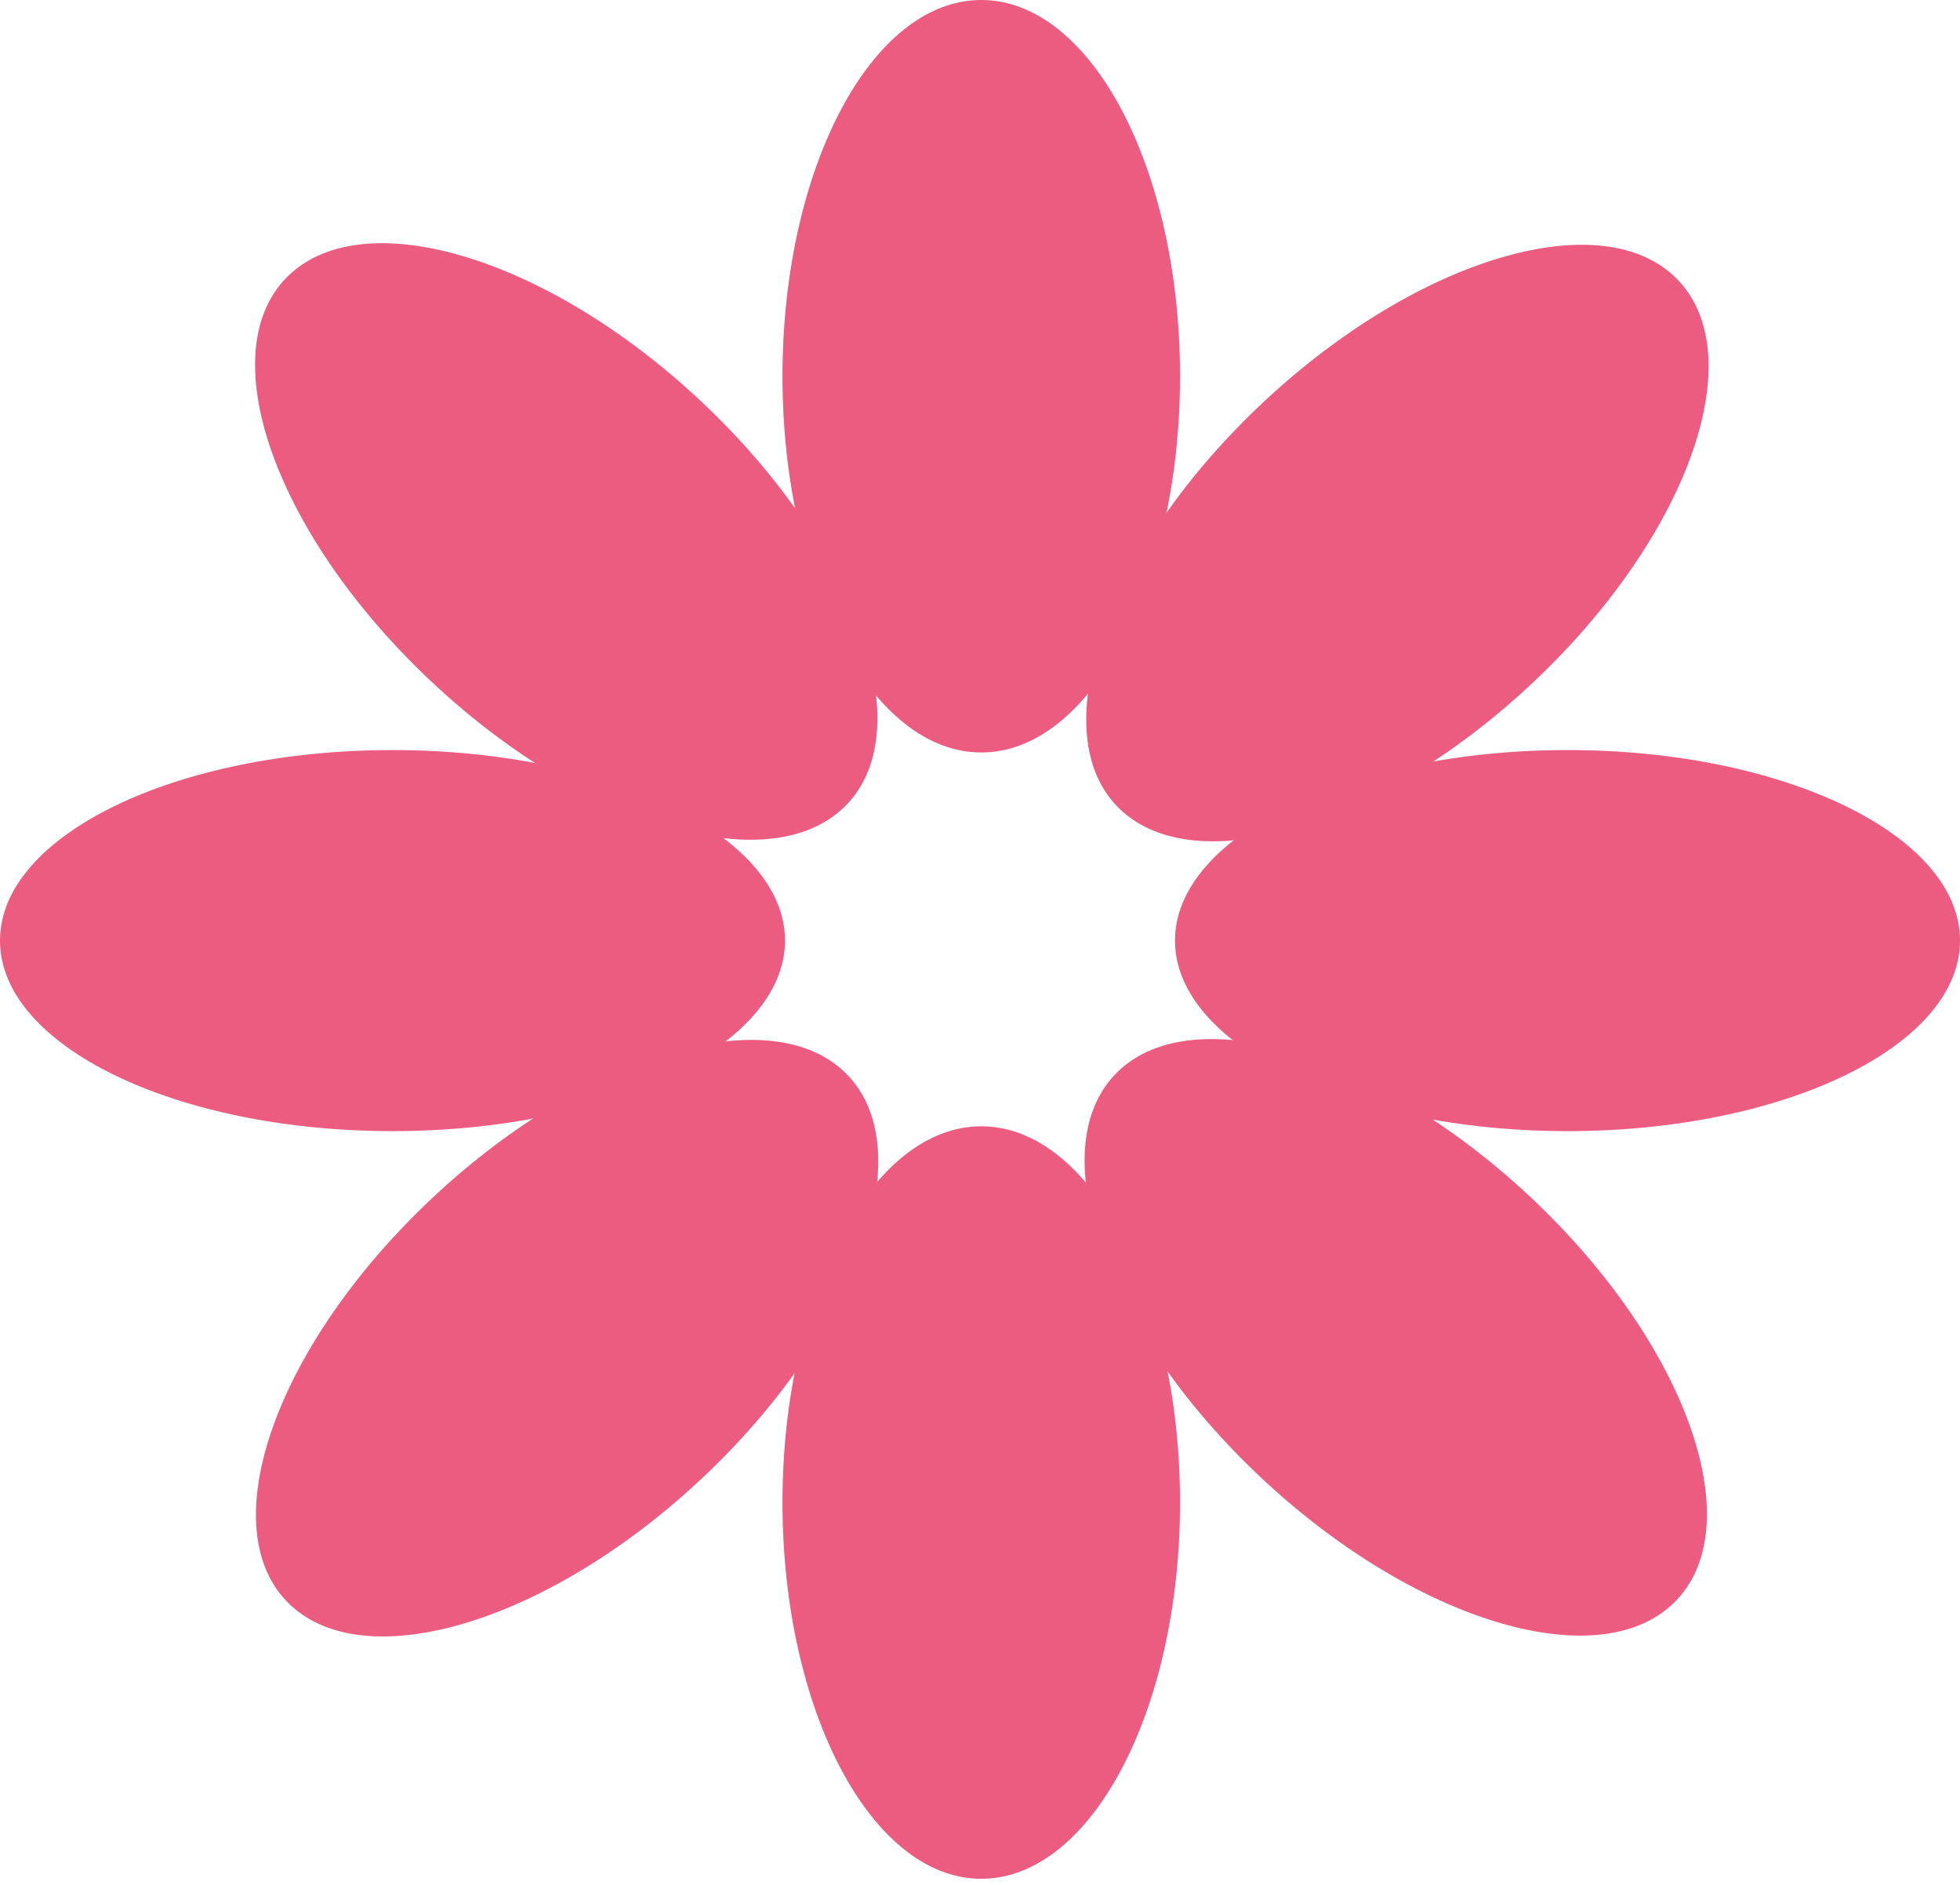
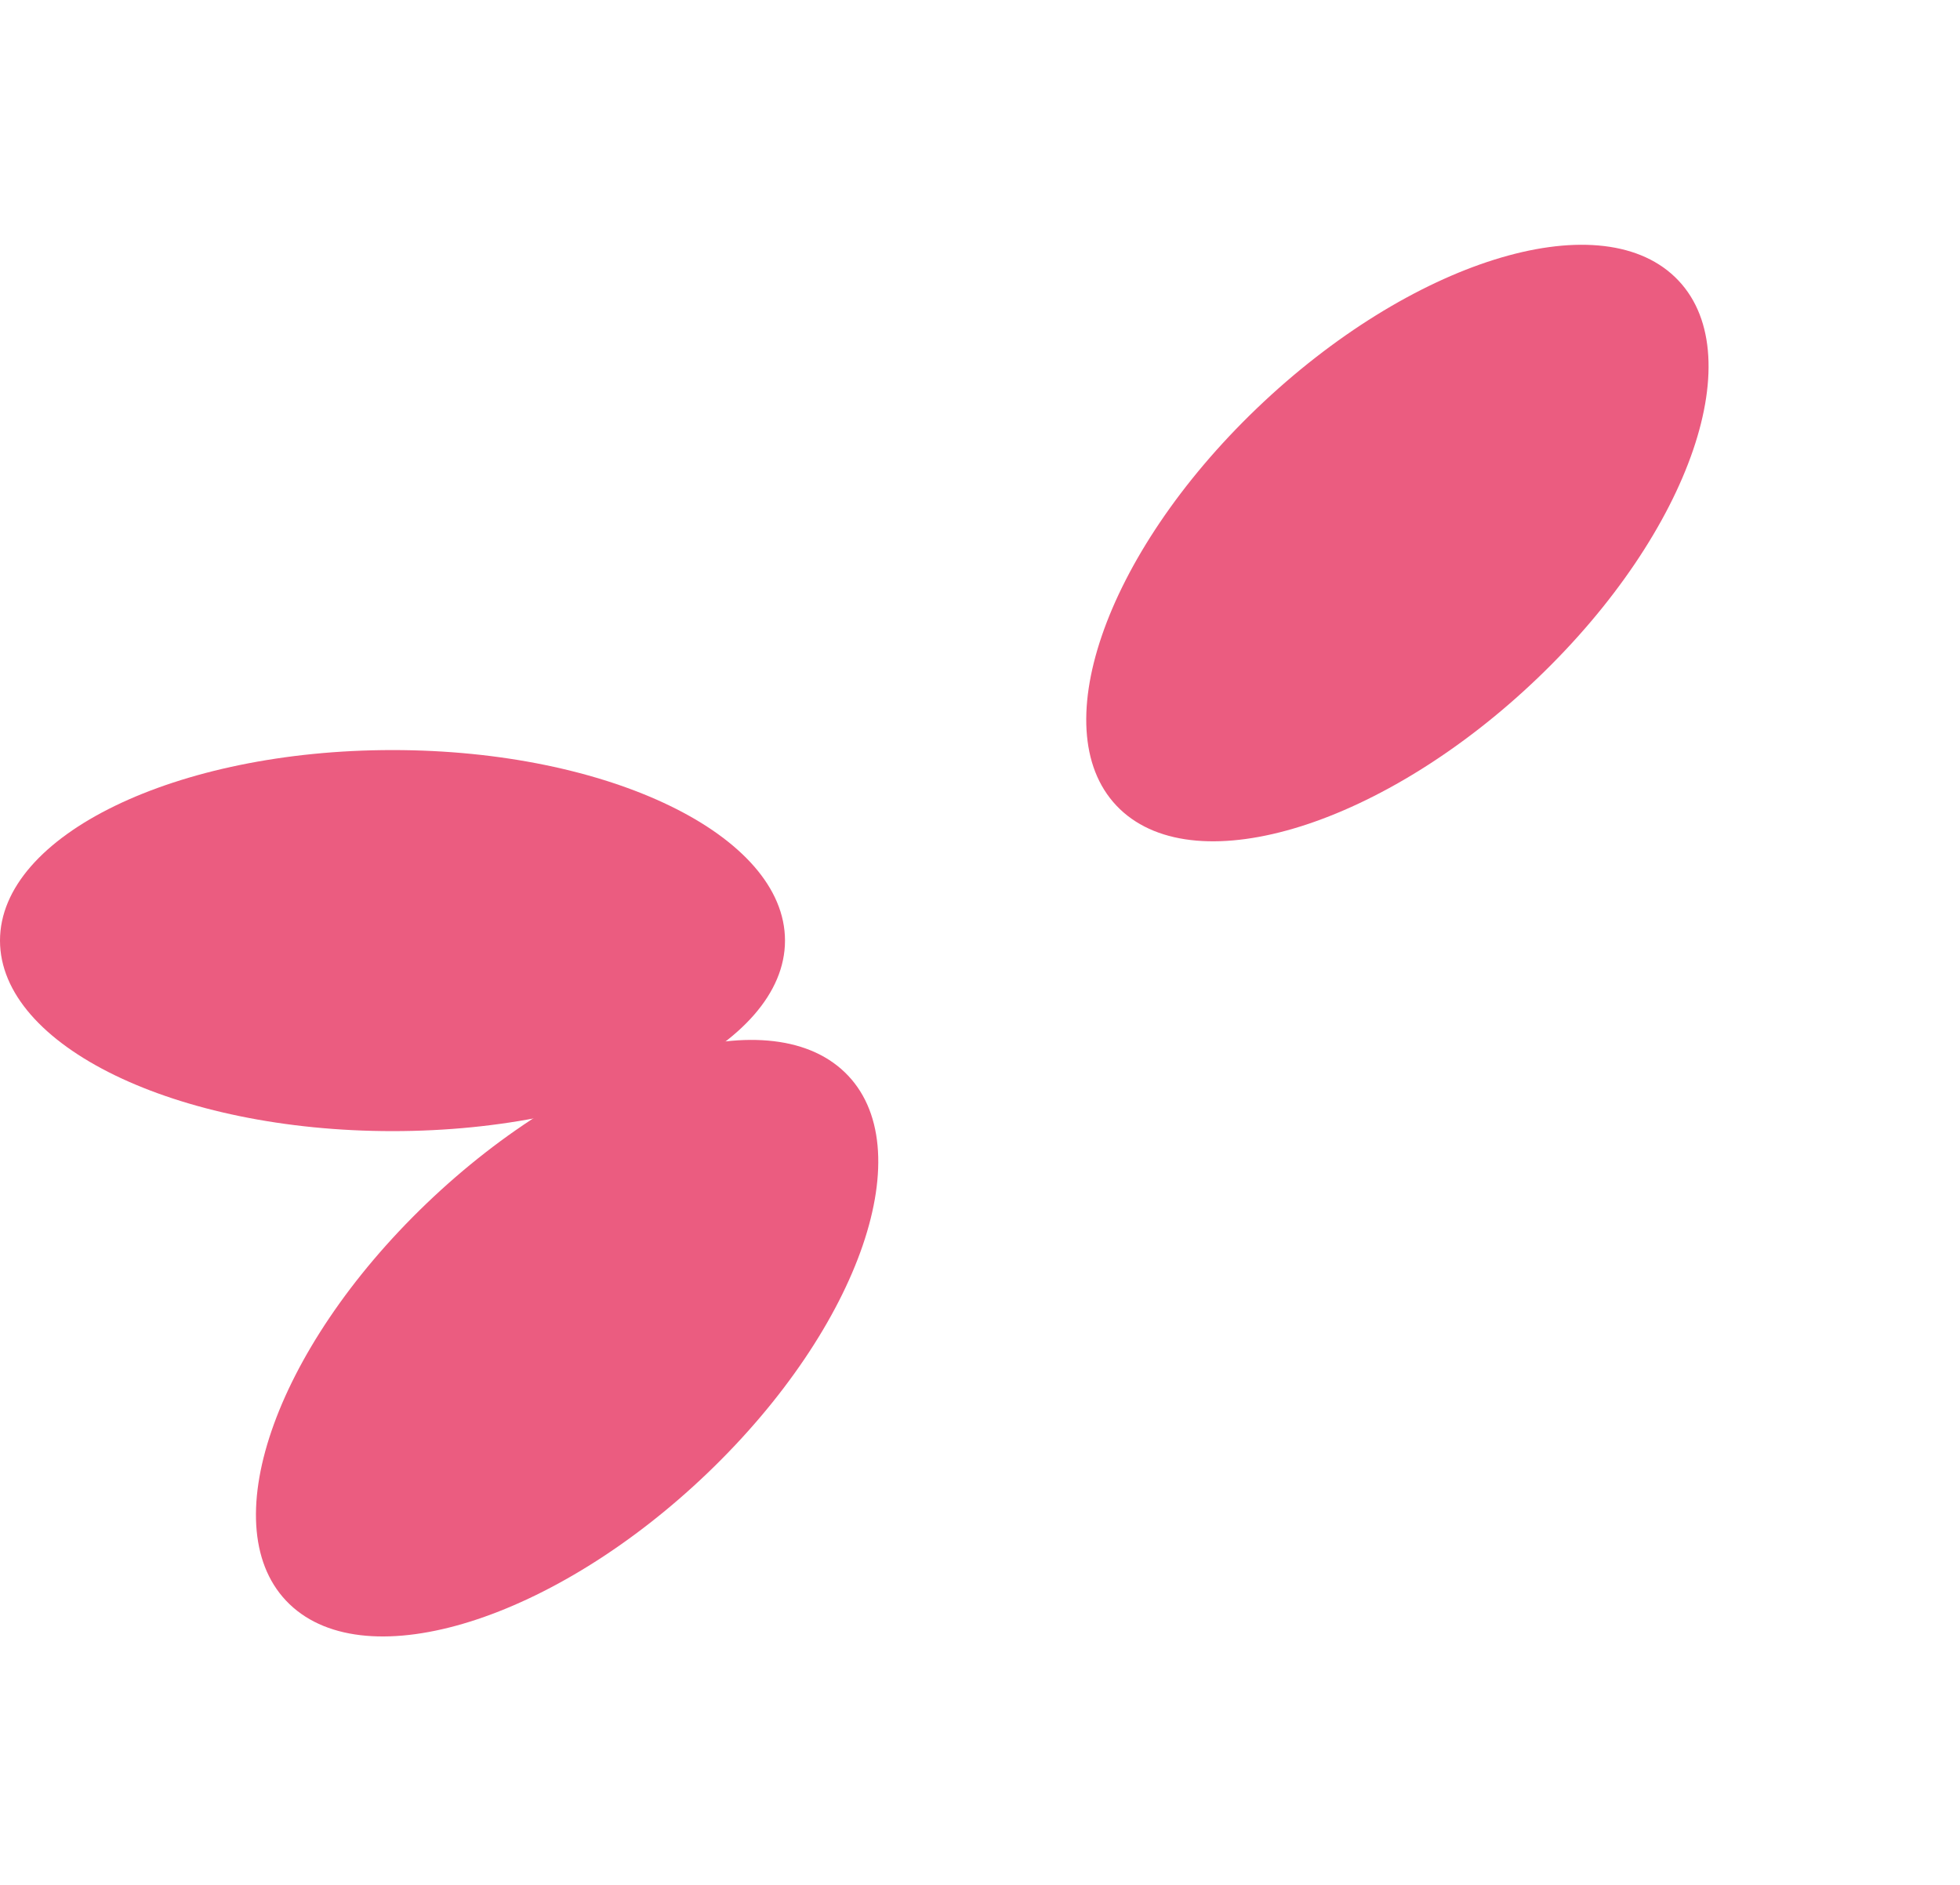
<svg xmlns="http://www.w3.org/2000/svg" width="260" height="250" viewBox="0 0 260 250" fill="none">
-   <path d="M130.167 249.19C144.729 249.19 156.534 226.848 156.534 199.288C156.534 171.728 144.729 149.386 130.167 149.386C115.605 149.386 103.8 171.728 103.8 199.288C103.8 226.848 115.605 249.19 130.167 249.19Z" fill="#EB5C80" />
  <path d="M93.874 195.359C114.207 175.871 122.343 152.072 112.046 142.204C101.749 132.335 76.919 140.133 56.585 159.62C36.252 179.108 28.116 202.907 38.413 212.775C48.71 222.644 73.541 214.847 93.874 195.359Z" fill="#EB5C80" />
  <path d="M52.067 150.026C80.822 150.026 104.133 138.712 104.133 124.755C104.133 110.798 80.822 99.484 52.067 99.484C23.311 99.484 0 110.798 0 124.755C0 138.712 23.311 150.026 52.067 150.026Z" fill="#EB5C80" />
-   <path d="M111.931 107.103C122.228 97.234 114.092 73.436 93.758 53.948C73.425 34.46 48.594 26.663 38.297 36.532C28 46.4 36.136 70.199 56.47 89.687C76.803 109.175 101.634 116.972 111.931 107.103Z" fill="#EB5C80" />
-   <path d="M130.167 99.804C144.729 99.804 156.534 77.462 156.534 49.902C156.534 22.342 144.729 0 130.167 0C115.605 0 103.8 22.342 103.8 49.902C103.8 77.462 115.605 99.804 130.167 99.804Z" fill="#EB5C80" />
  <path d="M204.015 89.896C224.349 70.408 232.484 46.61 222.187 36.741C211.89 26.872 187.06 34.67 166.726 54.158C146.393 73.646 138.257 97.444 148.554 107.313C158.851 117.182 183.682 109.384 204.015 89.896Z" fill="#EB5C80" />
-   <path d="M207.933 150.026C236.689 150.026 260 138.712 260 124.755C260 110.798 236.689 99.484 207.933 99.484C179.178 99.484 155.867 110.798 155.867 124.755C155.867 138.712 179.178 150.026 207.933 150.026Z" fill="#EB5C80" />
-   <path d="M221.969 212.665C232.266 202.796 224.13 178.998 203.797 159.51C183.463 140.022 158.632 132.224 148.335 142.093C138.038 151.962 146.174 175.761 166.508 195.248C186.841 214.736 211.672 222.534 221.969 212.665Z" fill="#EB5C80" />
</svg>